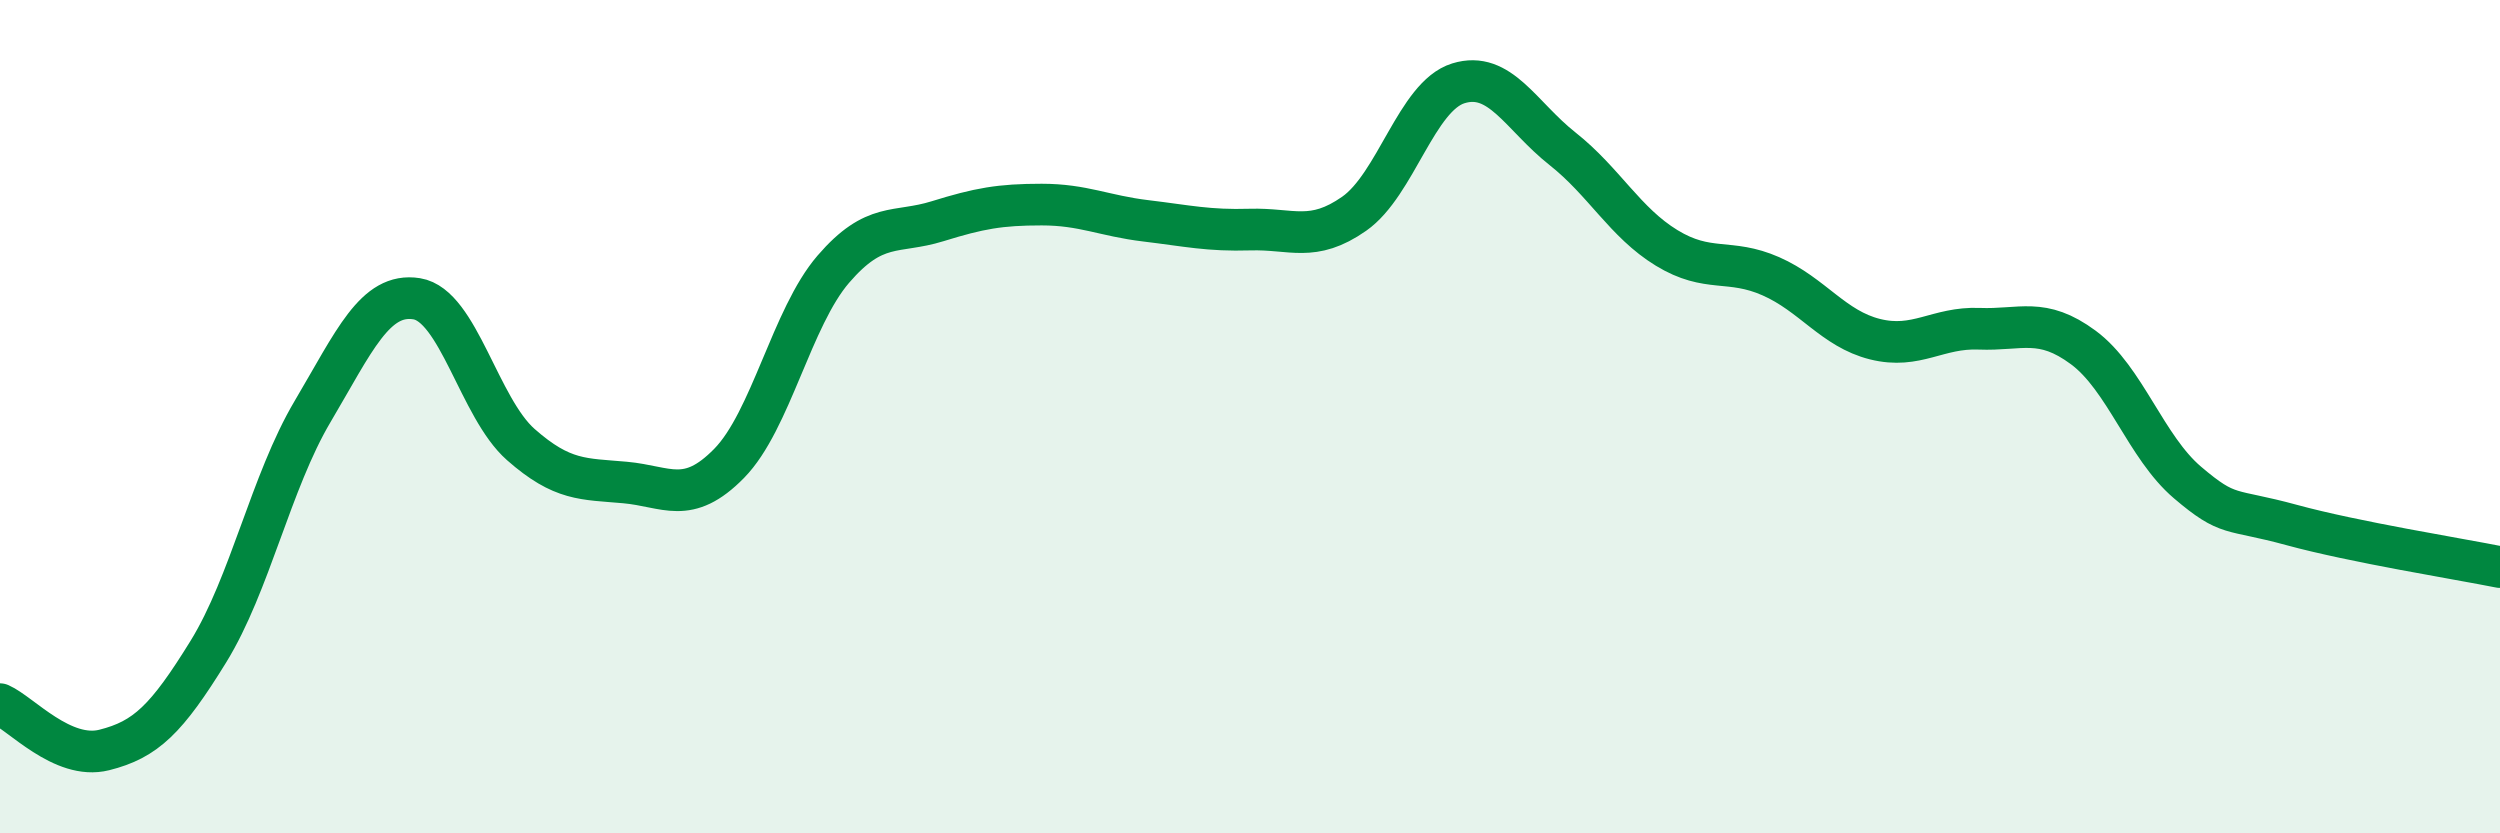
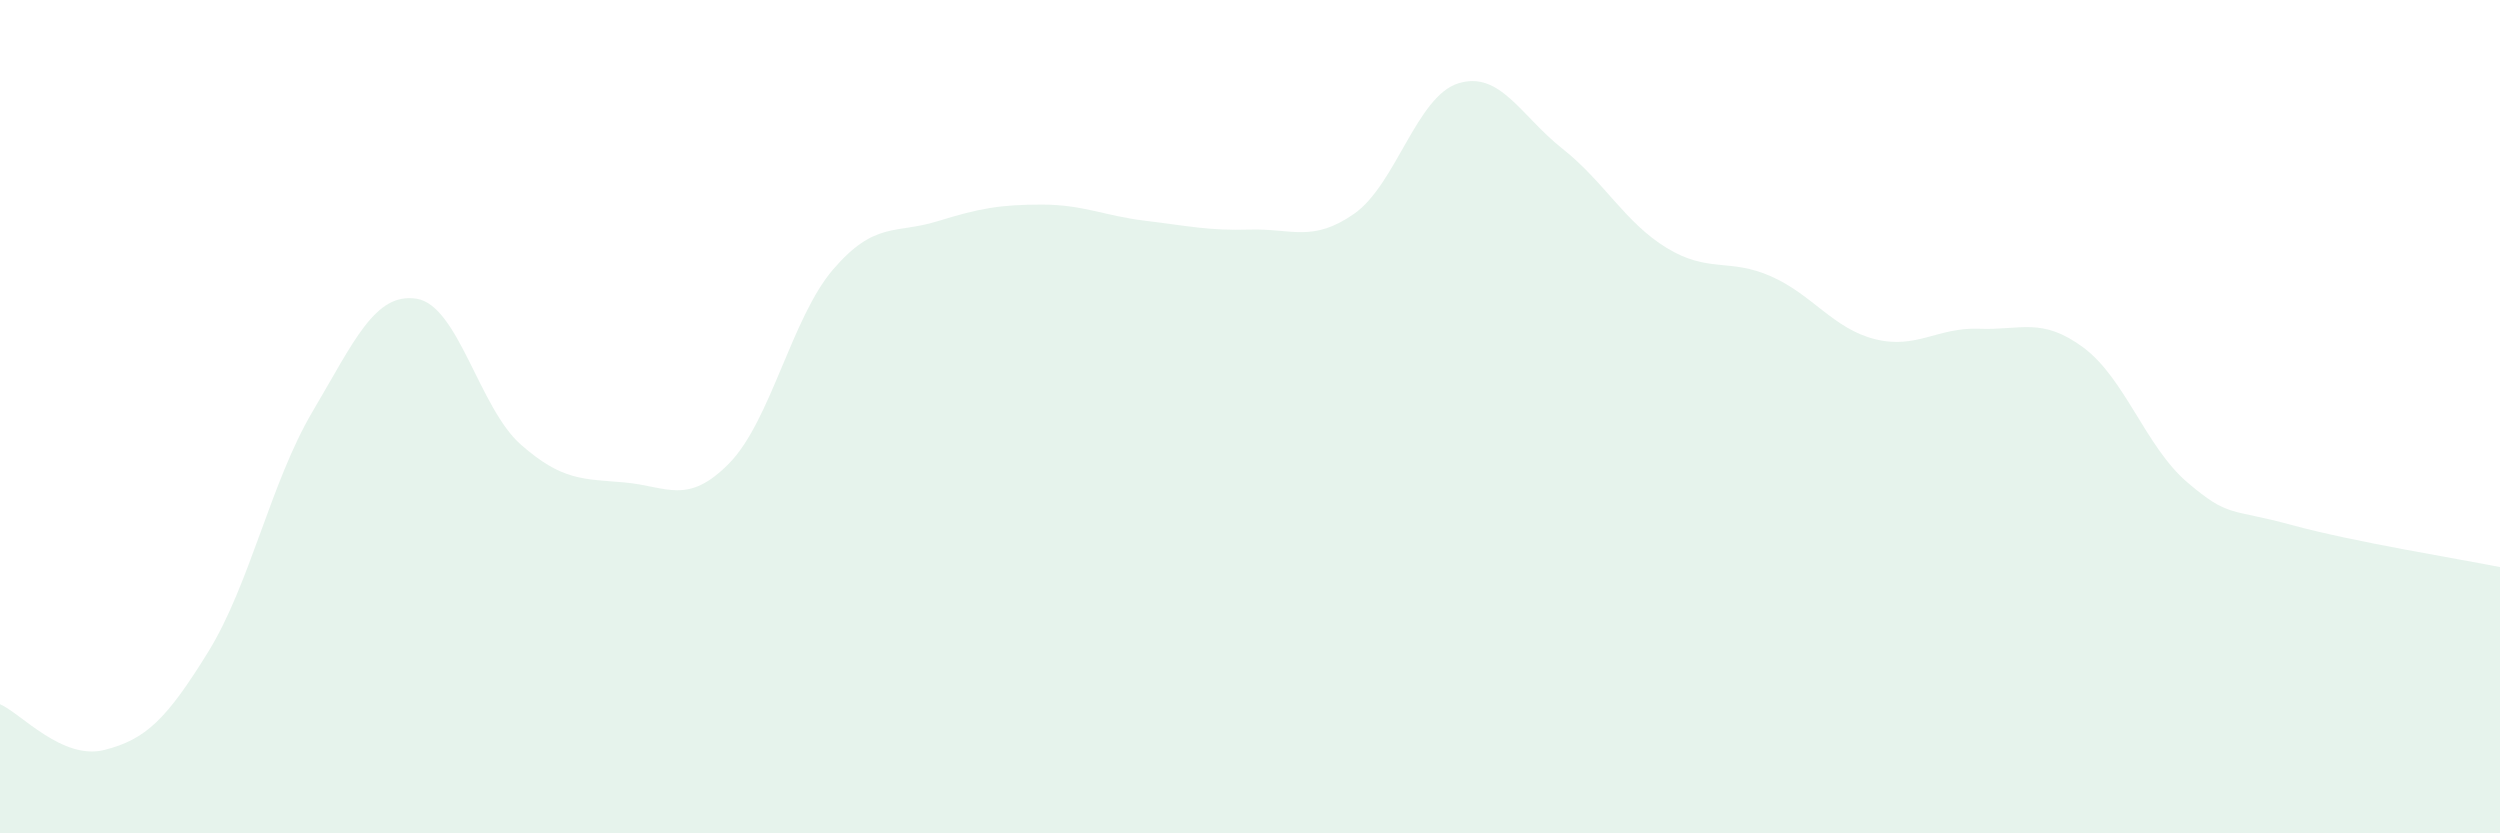
<svg xmlns="http://www.w3.org/2000/svg" width="60" height="20" viewBox="0 0 60 20">
  <path d="M 0,16.9 C 0.5,17.12 1.5,18.25 2.5,18 C 3.5,17.75 4,17.26 5,15.64 C 6,14.02 6.5,11.57 7.5,9.88 C 8.5,8.19 9,7.01 10,7.17 C 11,7.33 11.5,9.79 12.5,10.67 C 13.5,11.55 14,11.49 15,11.58 C 16,11.67 16.5,12.14 17.5,11.12 C 18.5,10.1 19,7.62 20,6.46 C 21,5.3 21.5,5.62 22.5,5.31 C 23.5,5 24,4.91 25,4.91 C 26,4.91 26.5,5.18 27.5,5.3 C 28.5,5.42 29,5.54 30,5.51 C 31,5.48 31.5,5.83 32.5,5.13 C 33.5,4.43 34,2.31 35,2 C 36,1.69 36.5,2.78 37.5,3.57 C 38.5,4.36 39,5.34 40,5.95 C 41,6.56 41.5,6.19 42.5,6.63 C 43.5,7.07 44,7.89 45,8.14 C 46,8.39 46.5,7.85 47.5,7.89 C 48.5,7.93 49,7.6 50,8.34 C 51,9.08 51.5,10.73 52.5,11.58 C 53.5,12.43 53.5,12.19 55,12.6 C 56.5,13.01 59,13.41 60,13.61L60 20L0 20Z" fill="#008740" opacity="0.1" stroke-linecap="round" stroke-linejoin="round" />
-   <path d="M 0,16.9 C 0.5,17.12 1.5,18.25 2.5,18 C 3.5,17.75 4,17.26 5,15.64 C 6,14.02 6.5,11.57 7.5,9.88 C 8.5,8.19 9,7.01 10,7.17 C 11,7.33 11.5,9.79 12.5,10.67 C 13.5,11.55 14,11.49 15,11.58 C 16,11.67 16.5,12.14 17.5,11.12 C 18.5,10.1 19,7.62 20,6.46 C 21,5.3 21.5,5.62 22.5,5.31 C 23.5,5 24,4.91 25,4.91 C 26,4.91 26.5,5.18 27.5,5.3 C 28.5,5.42 29,5.54 30,5.51 C 31,5.48 31.5,5.83 32.5,5.13 C 33.5,4.43 34,2.31 35,2 C 36,1.69 36.5,2.78 37.5,3.57 C 38.5,4.36 39,5.34 40,5.95 C 41,6.56 41.5,6.19 42.5,6.63 C 43.5,7.07 44,7.89 45,8.14 C 46,8.39 46.5,7.85 47.5,7.89 C 48.5,7.93 49,7.6 50,8.34 C 51,9.08 51.5,10.73 52.5,11.58 C 53.5,12.43 53.5,12.19 55,12.6 C 56.5,13.01 59,13.41 60,13.61" stroke="#008740" stroke-width="1" fill="none" stroke-linecap="round" stroke-linejoin="round" />
</svg>